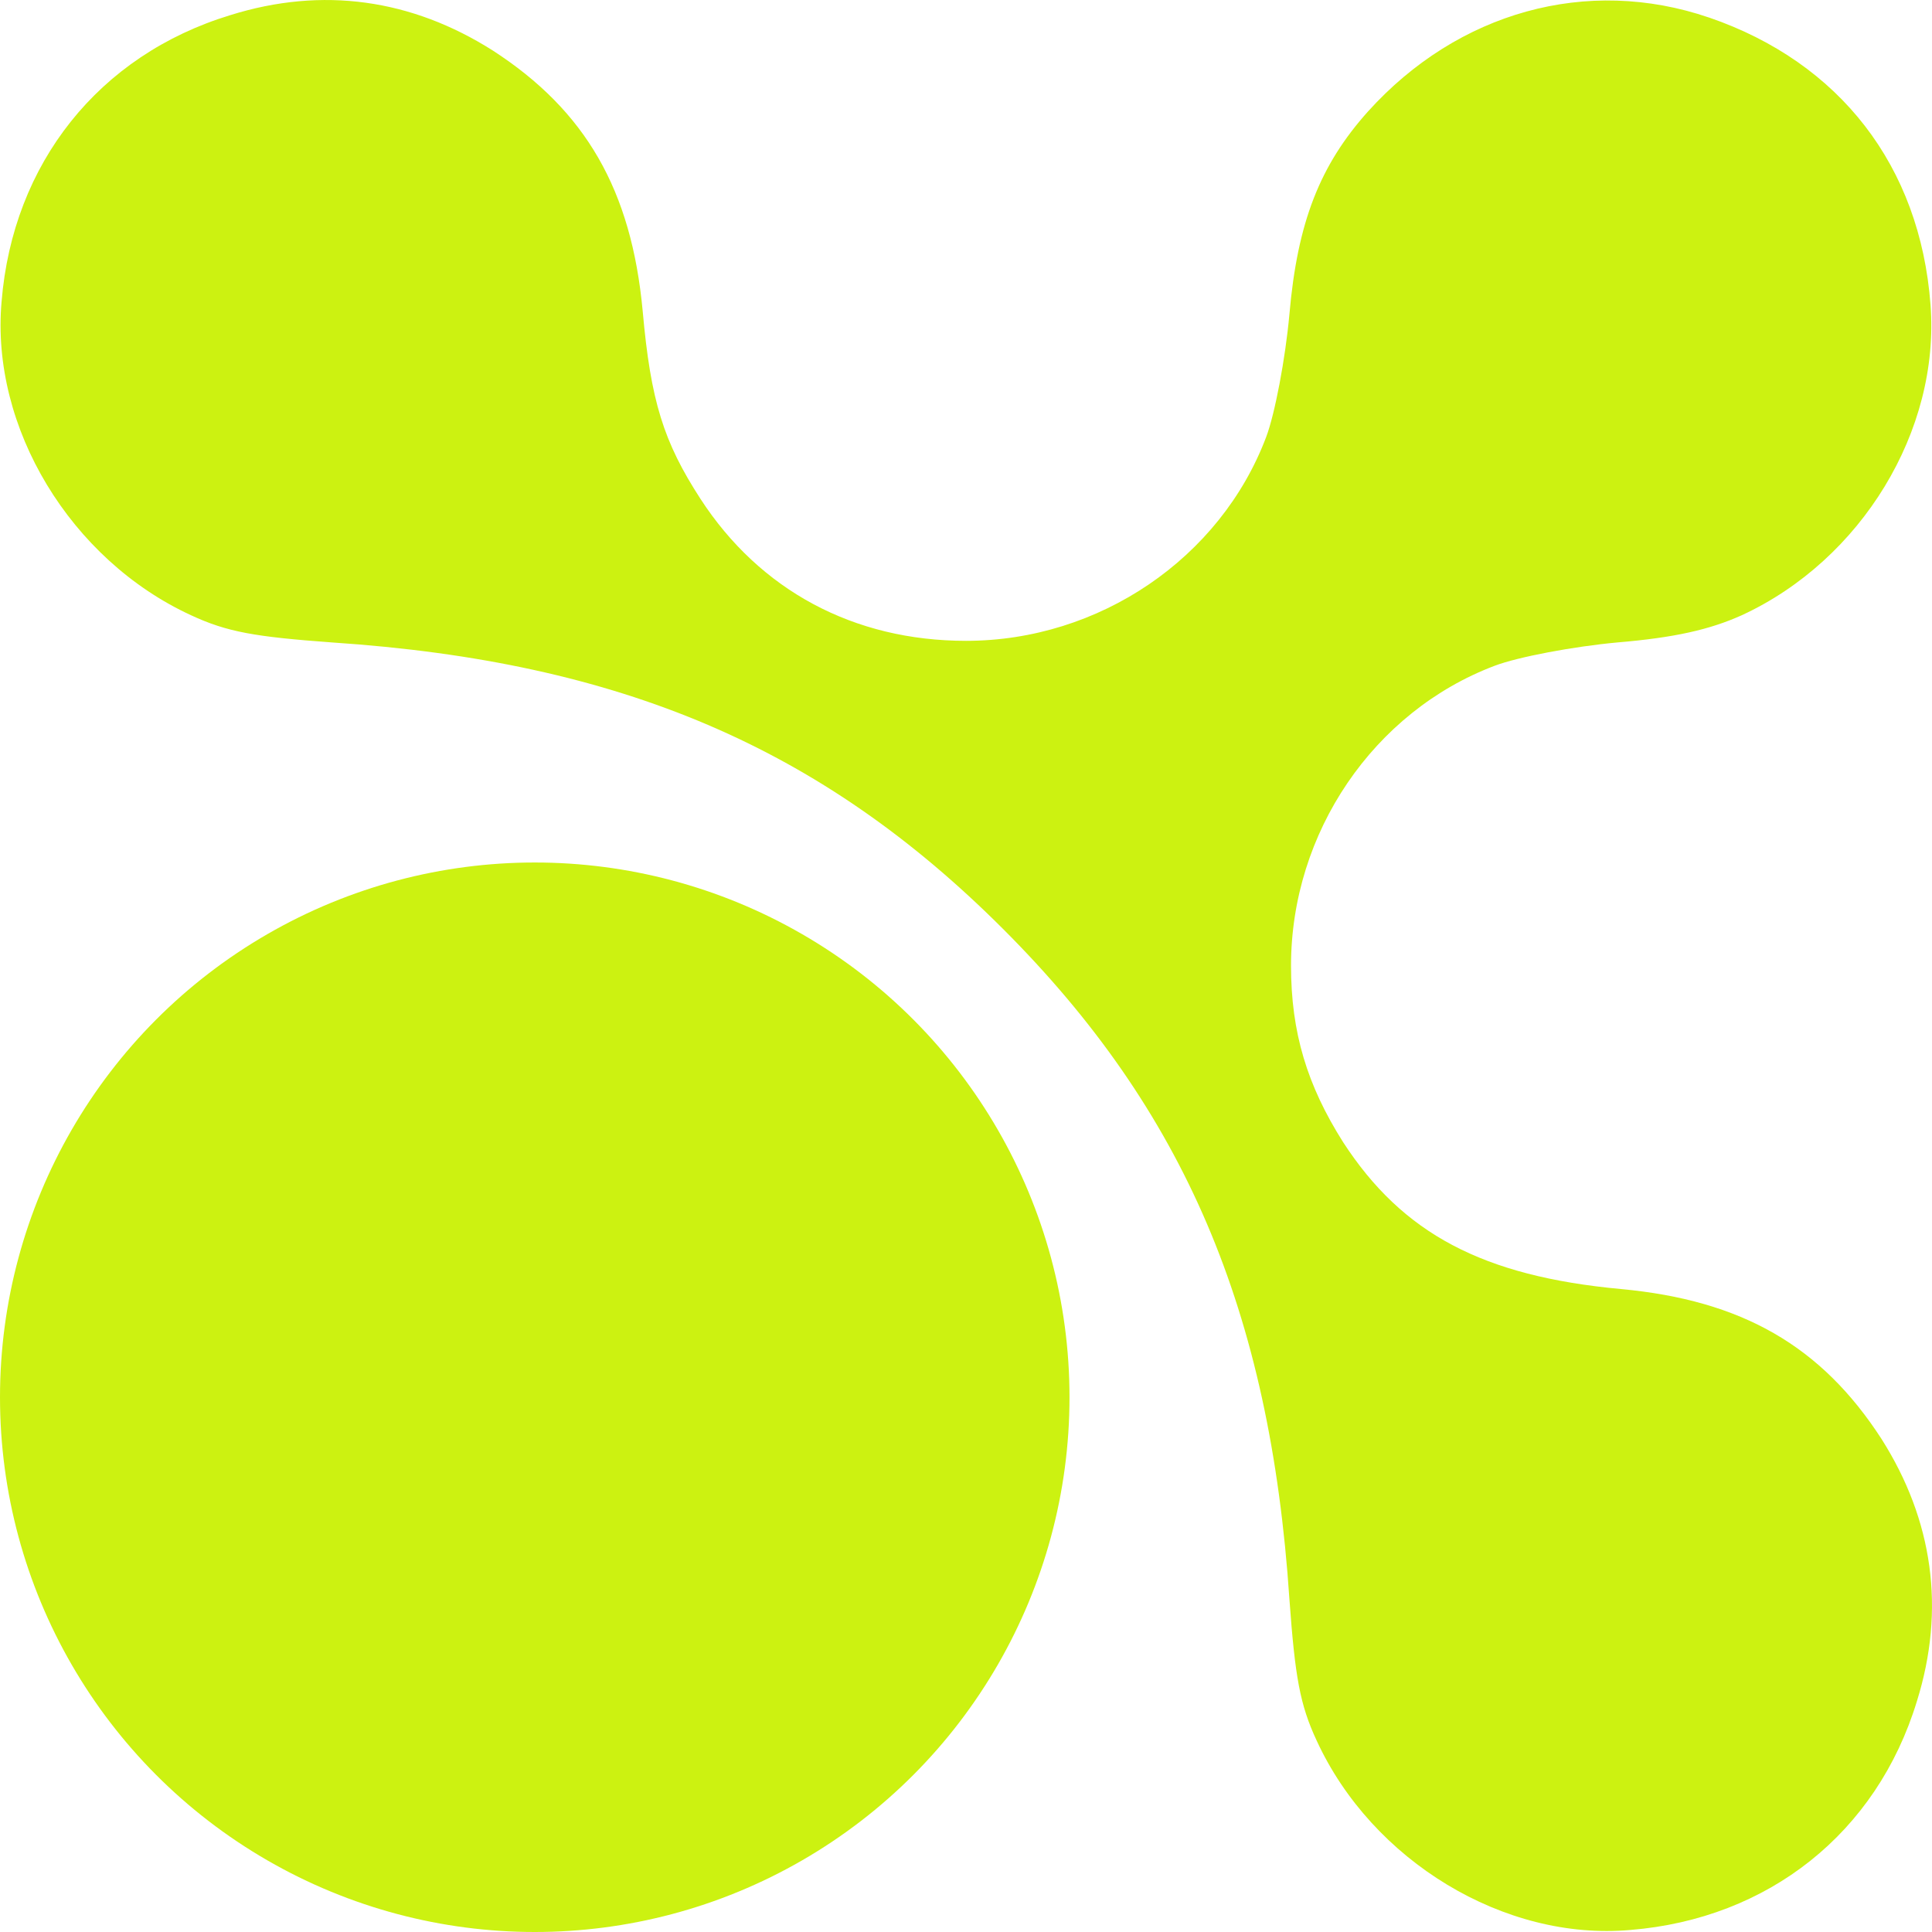
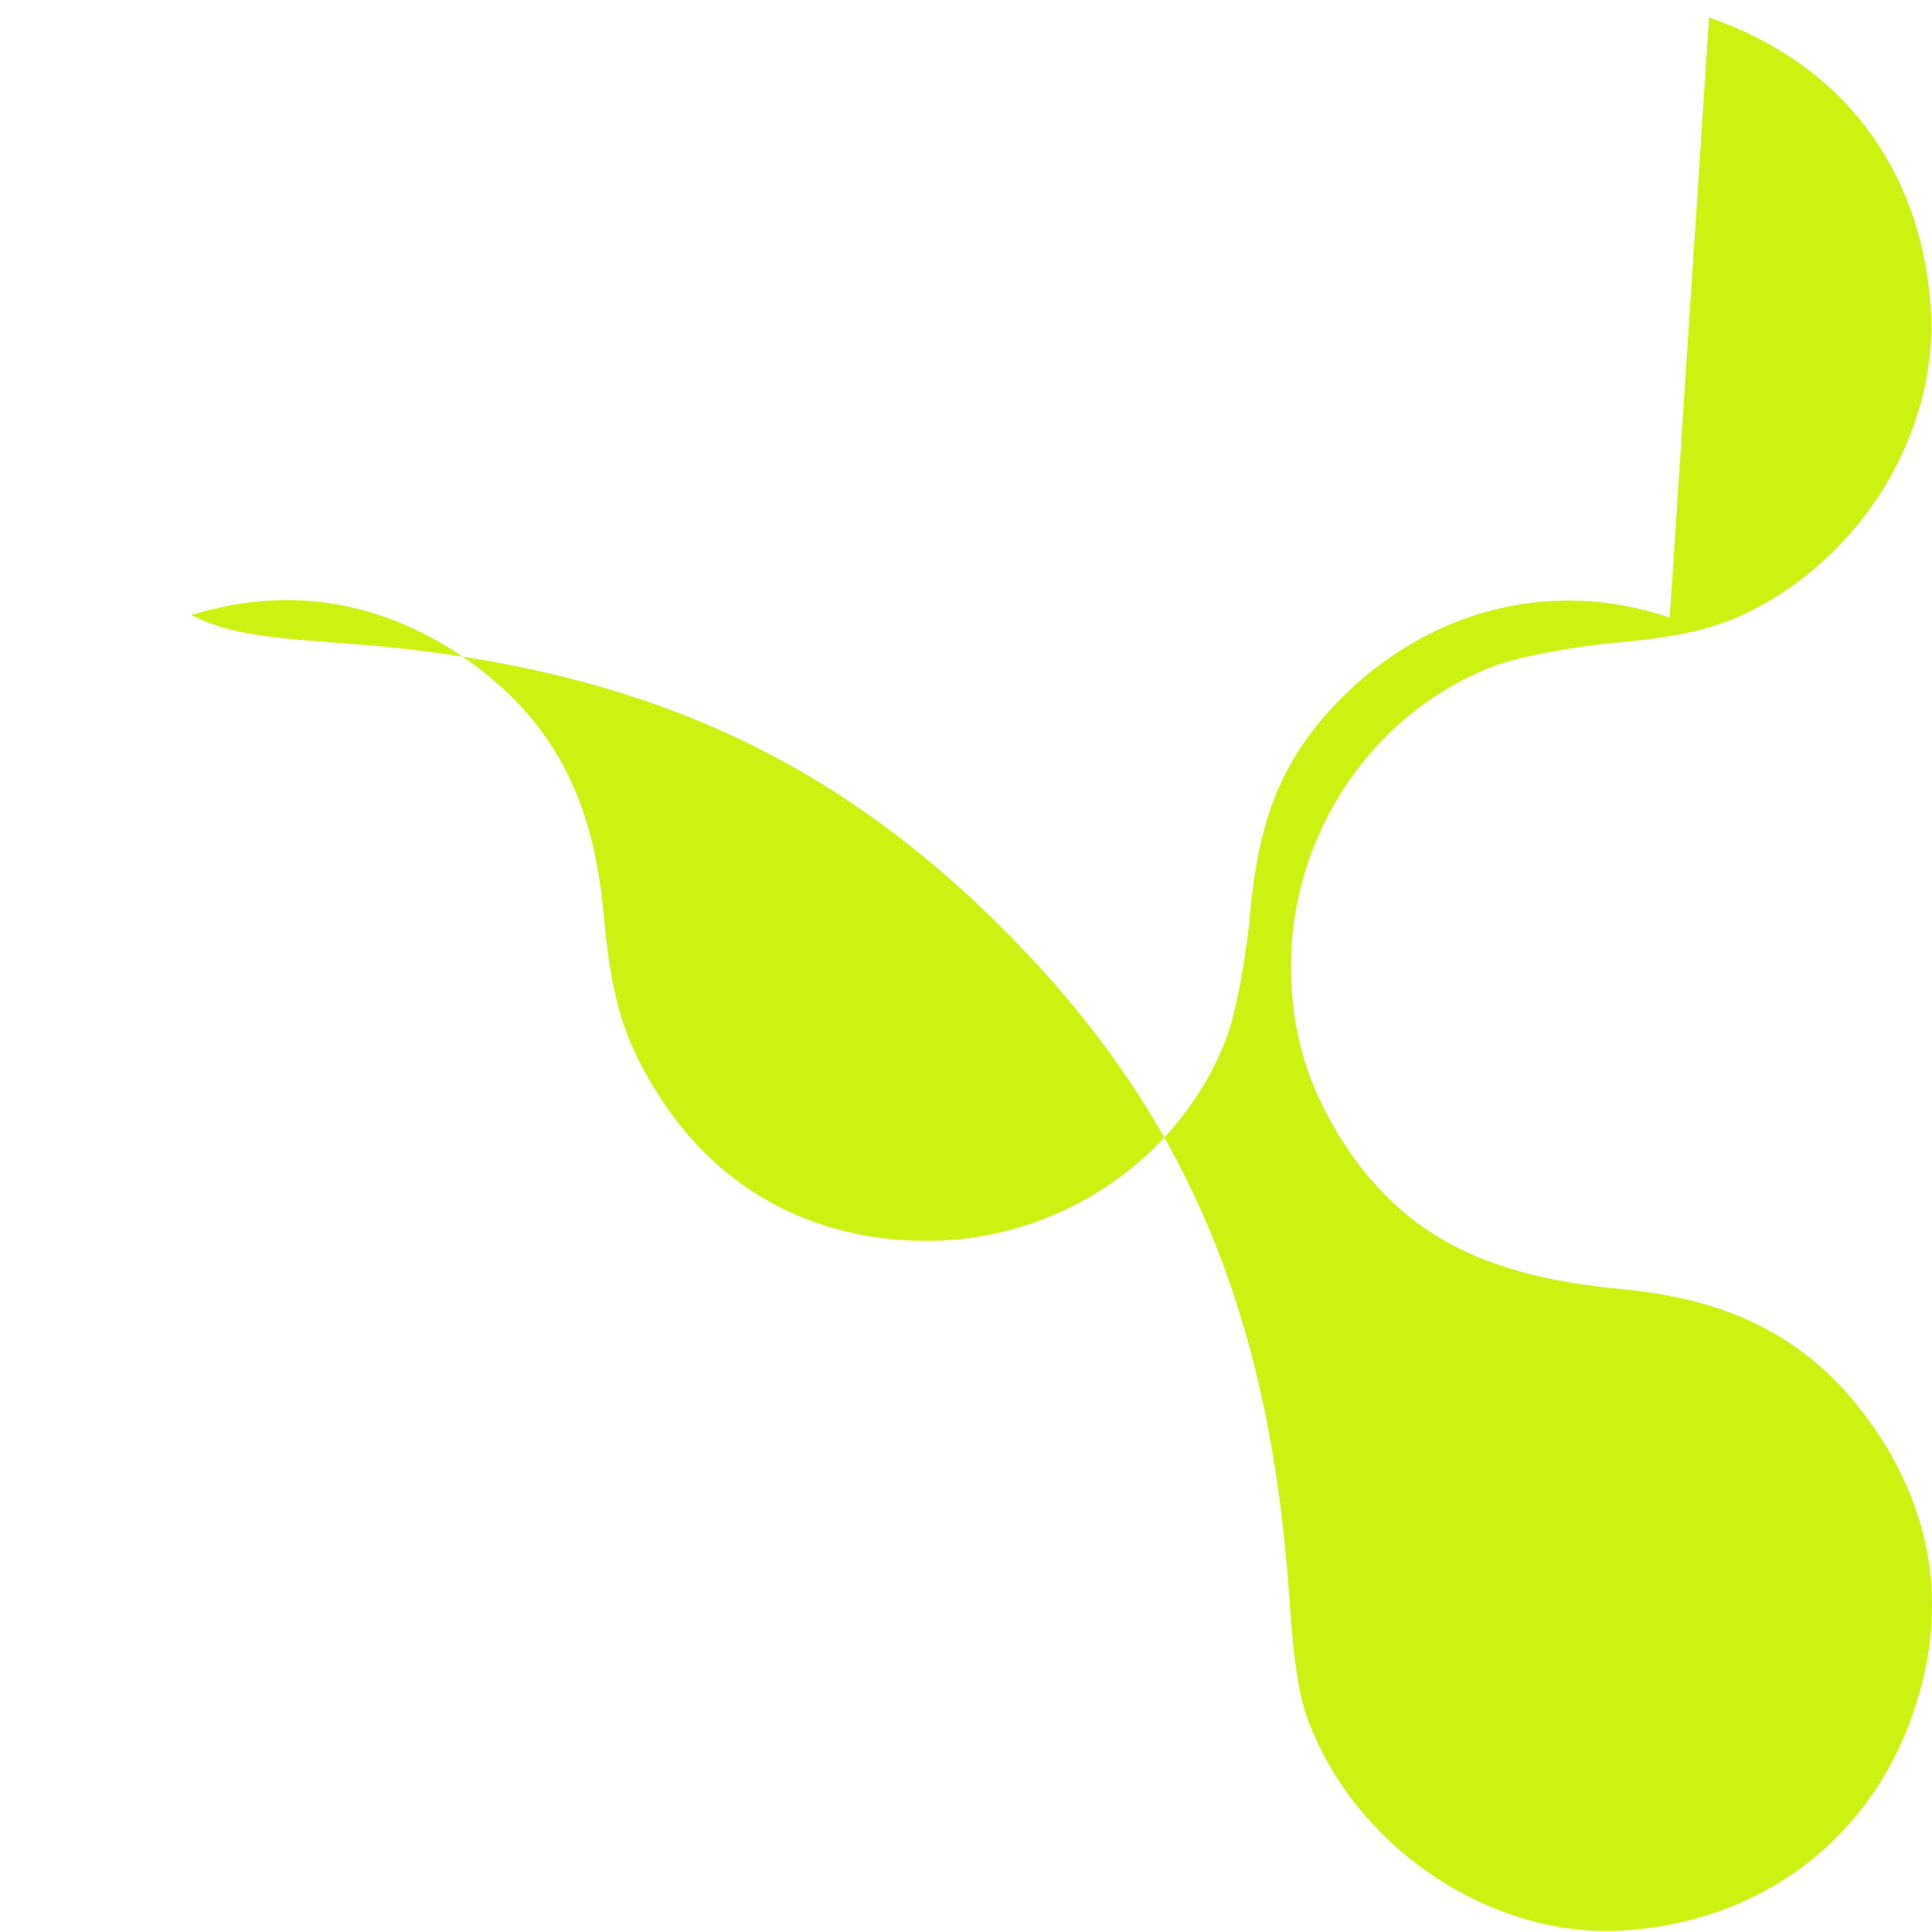
<svg xmlns="http://www.w3.org/2000/svg" width="56" height="56" fill="currentColor" viewBox="0 0 56 56">
-   <path fill="#CCF211" d="M49.538.508c3.79 1.303 6.116 4.302 6.419 8.325.279 3.65-2 7.394-5.466 8.998-.93.419-1.953.651-3.605.79-1.279.117-2.884.42-3.558.675-3.512 1.326-5.907 4.837-5.907 8.696 0 1.93.465 3.465 1.511 5.116 1.721 2.65 4.047 3.883 8.047 4.255 3.512.325 5.815 1.65 7.559 4.348 1.489 2.349 1.86 4.93 1.023 7.604-1.163 3.813-4.302 6.3-8.303 6.626-3.65.326-7.488-2-9.093-5.487-.489-1.047-.628-1.86-.79-4.093-.559-8.37-3.047-14.183-8.304-19.438-5.256-5.255-11.07-7.743-19.443-8.301-2.232-.163-3.046-.302-4.093-.79C2.046 16.226-.279 12.39.046 8.74.372 4.74 2.86 1.6 6.675.439c2.674-.837 5.256-.465 7.605 1.023 2.697 1.744 4.023 4.046 4.349 7.557.232 2.604.604 3.79 1.674 5.44 1.721 2.651 4.442 4.116 7.698 4.116 3.861 0 7.373-2.395 8.699-5.906.255-.674.558-2.279.674-3.557.233-2.674.884-4.325 2.28-5.883 2.604-2.883 6.349-3.93 9.884-2.72Z" />
-   <circle cx="15.5" cy="15.5" r="15.5" fill="#CCF211" transform="matrix(-1 0 0 1 31 25)" />
+   <path fill="#CCF211" d="M49.538.508c3.79 1.303 6.116 4.302 6.419 8.325.279 3.65-2 7.394-5.466 8.998-.93.419-1.953.651-3.605.79-1.279.117-2.884.42-3.558.675-3.512 1.326-5.907 4.837-5.907 8.696 0 1.93.465 3.465 1.511 5.116 1.721 2.65 4.047 3.883 8.047 4.255 3.512.325 5.815 1.65 7.559 4.348 1.489 2.349 1.86 4.93 1.023 7.604-1.163 3.813-4.302 6.3-8.303 6.626-3.65.326-7.488-2-9.093-5.487-.489-1.047-.628-1.86-.79-4.093-.559-8.37-3.047-14.183-8.304-19.438-5.256-5.255-11.07-7.743-19.443-8.301-2.232-.163-3.046-.302-4.093-.79c2.674-.837 5.256-.465 7.605 1.023 2.697 1.744 4.023 4.046 4.349 7.557.232 2.604.604 3.79 1.674 5.44 1.721 2.651 4.442 4.116 7.698 4.116 3.861 0 7.373-2.395 8.699-5.906.255-.674.558-2.279.674-3.557.233-2.674.884-4.325 2.28-5.883 2.604-2.883 6.349-3.93 9.884-2.72Z" />
</svg>